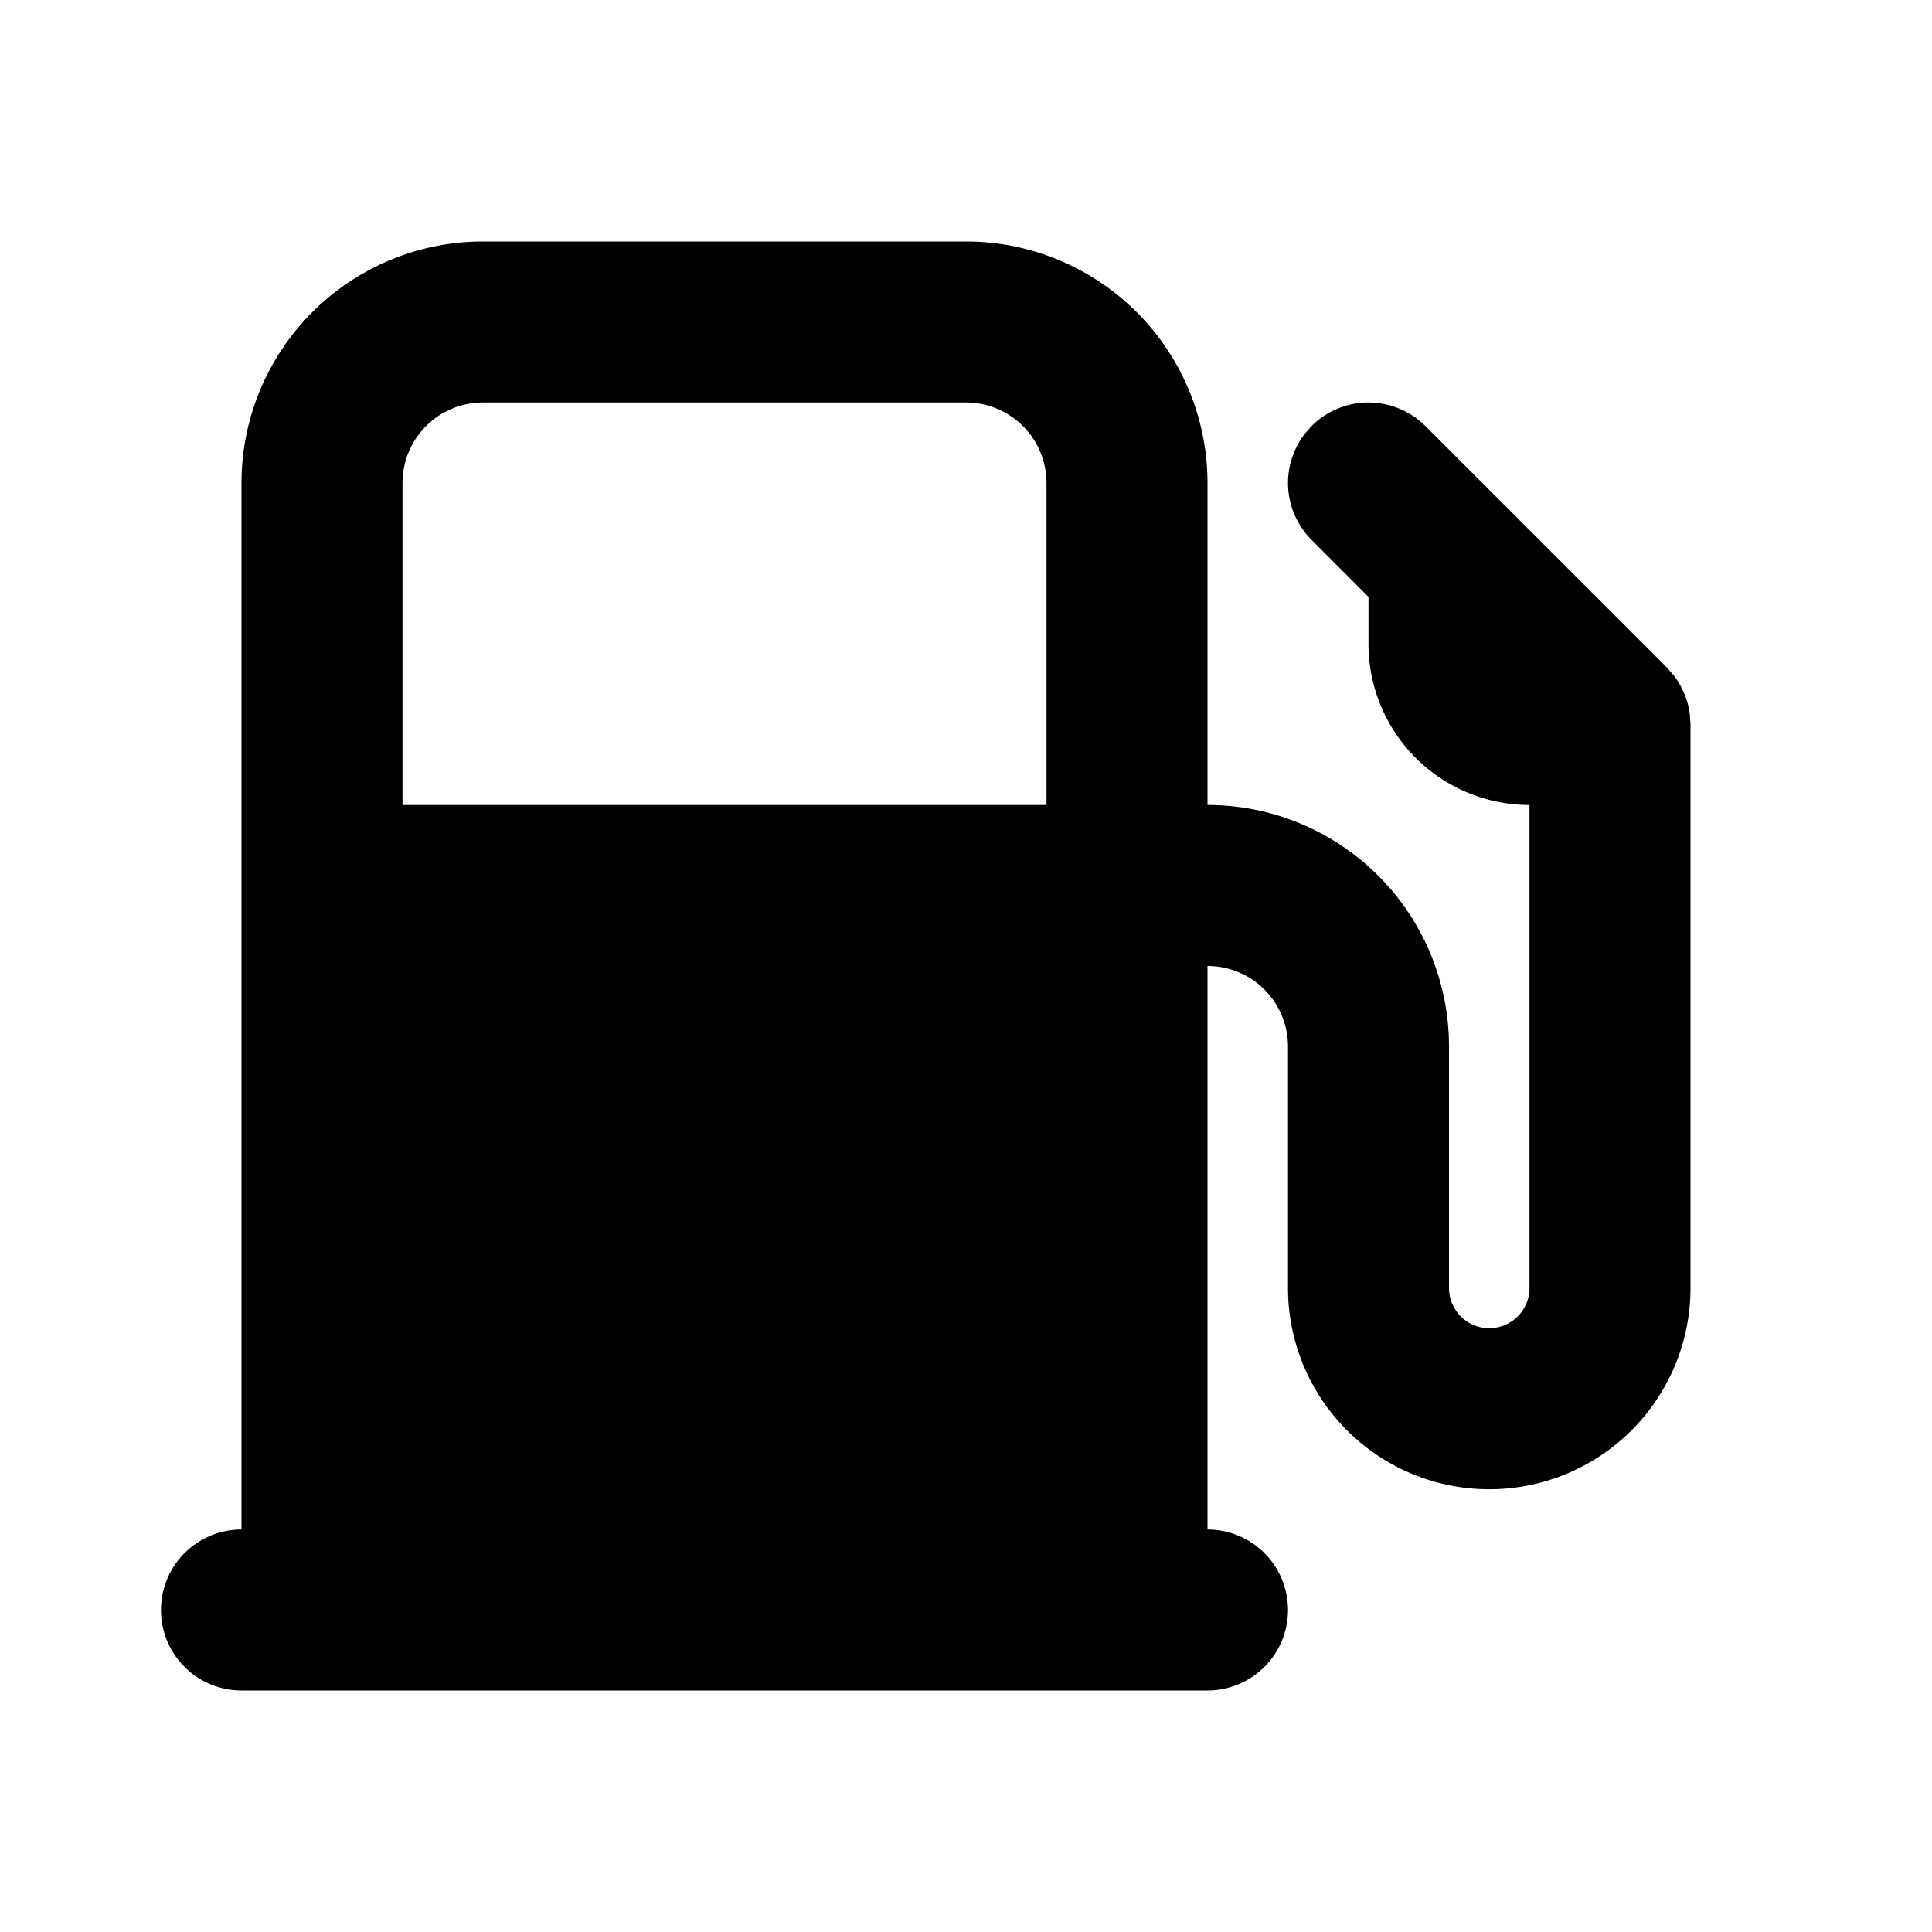
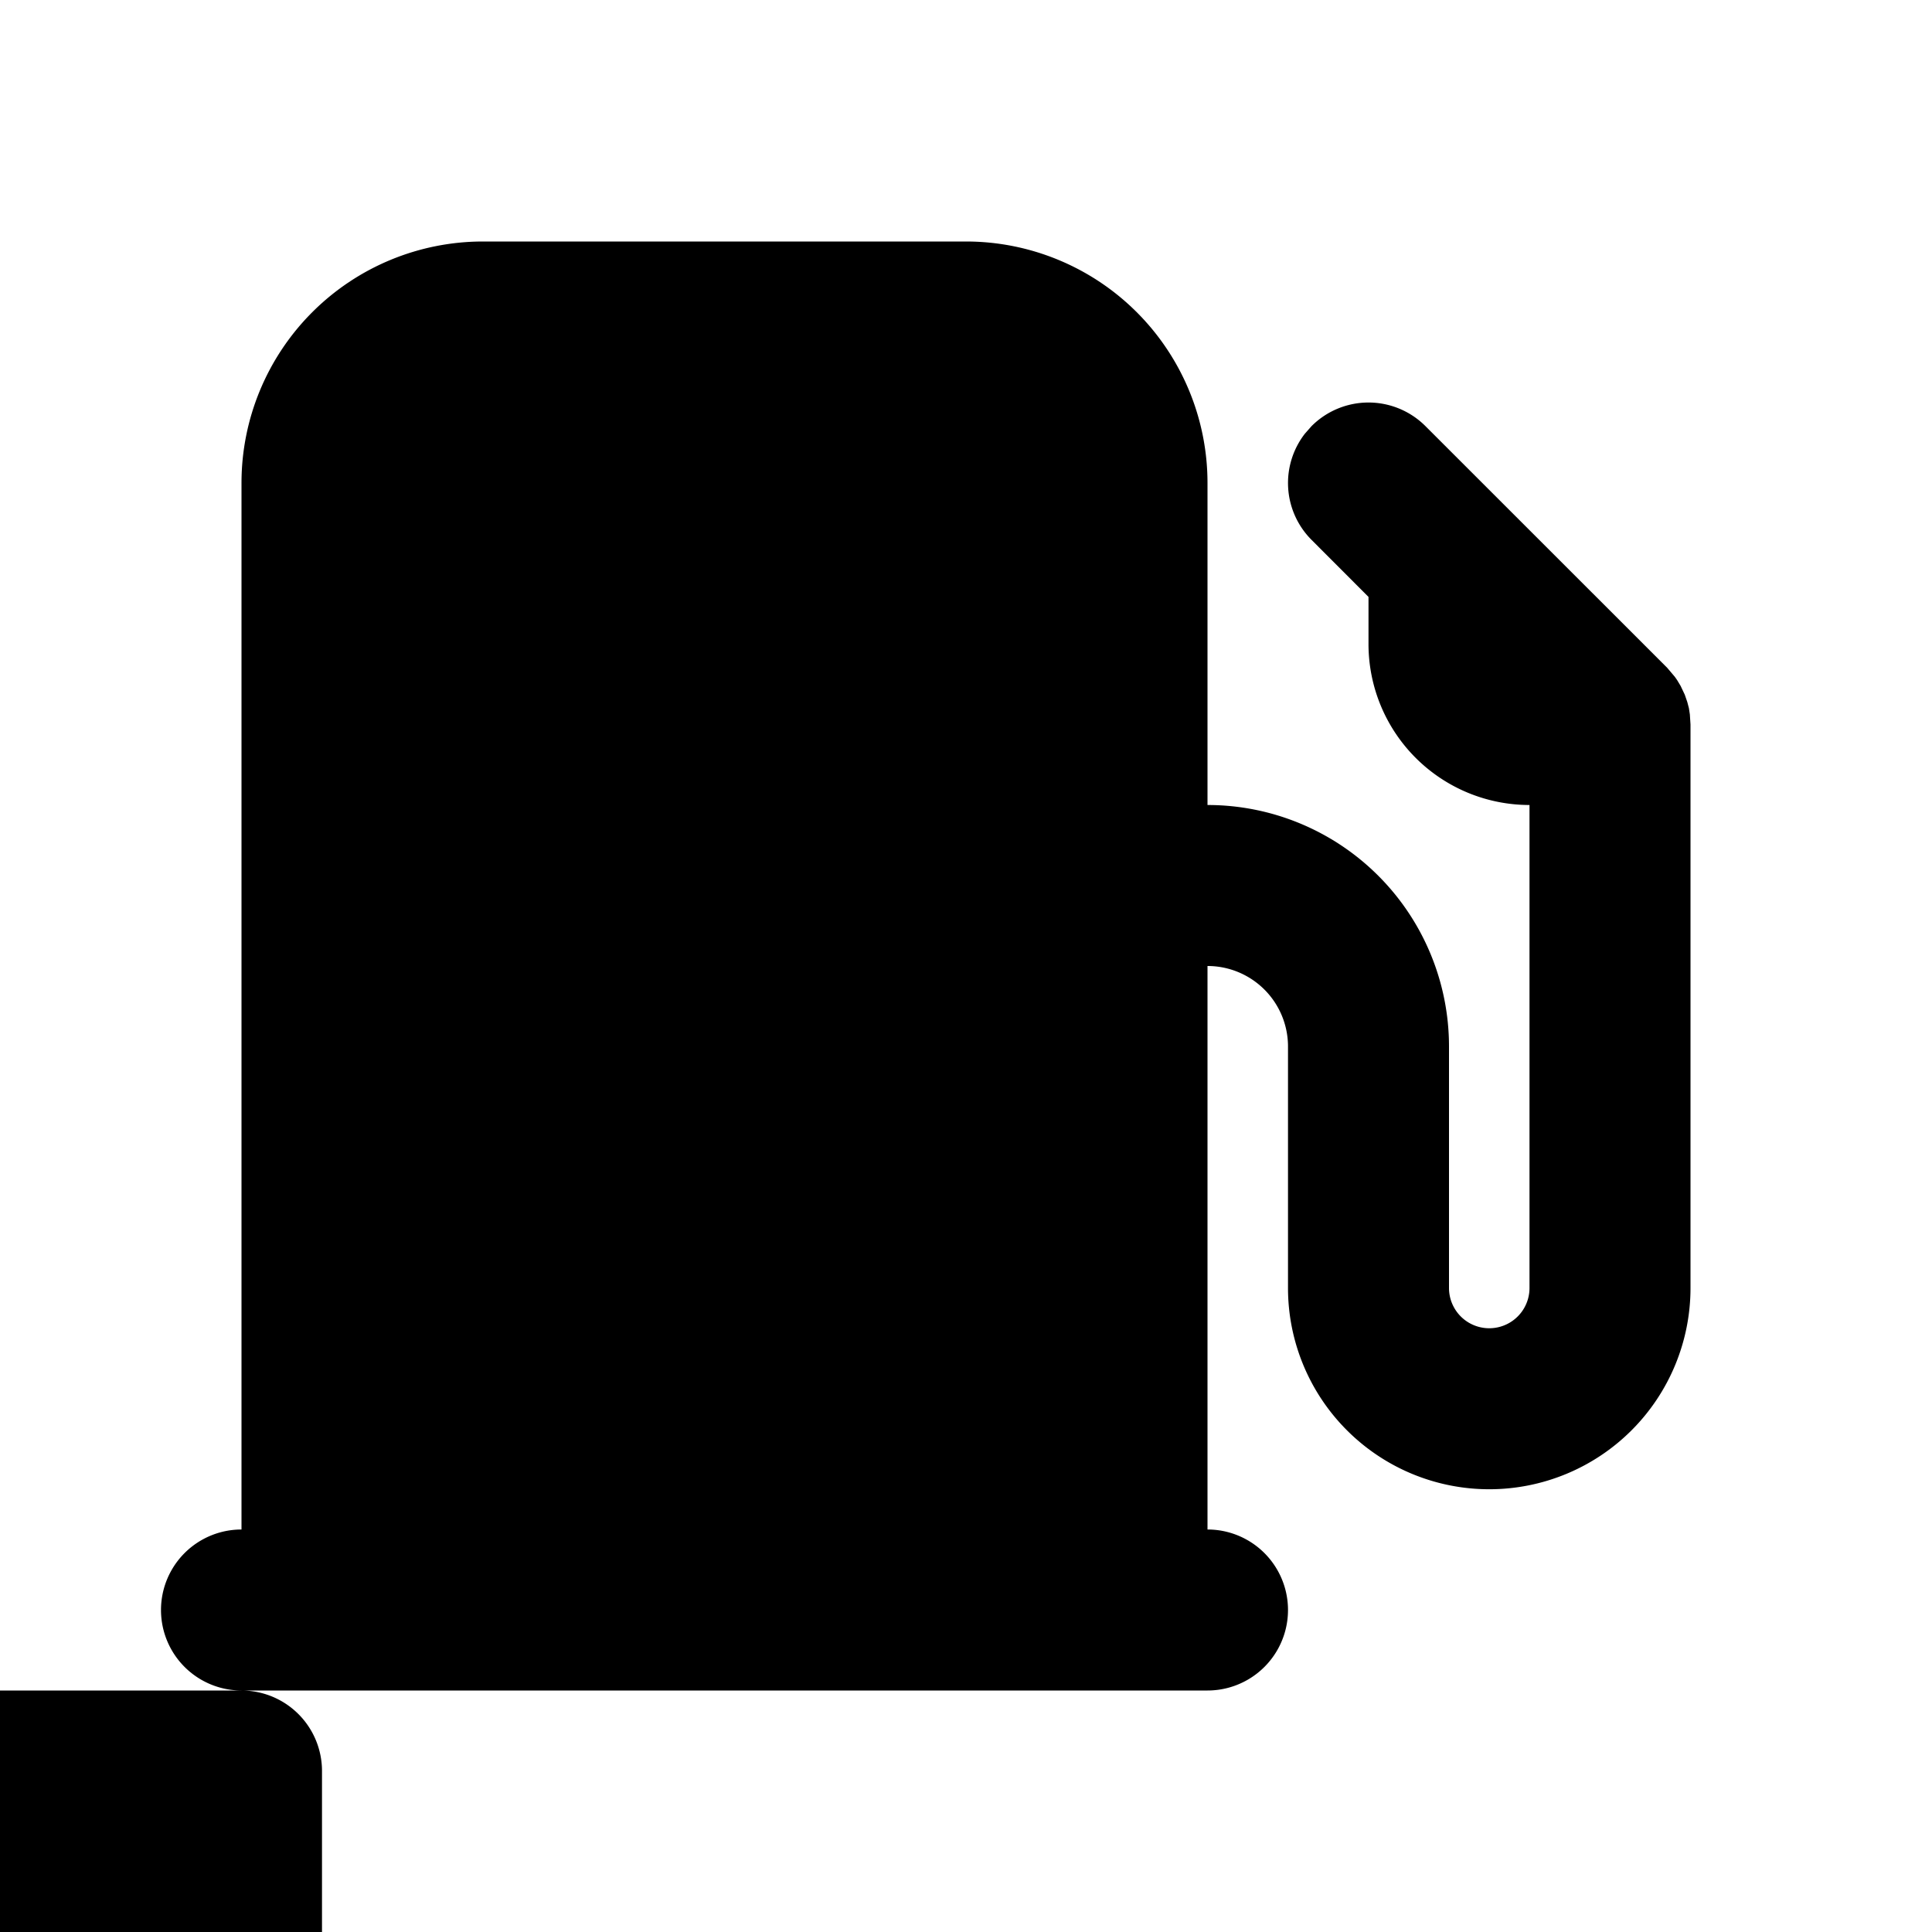
<svg xmlns="http://www.w3.org/2000/svg" width="24" height="24" viewBox="0 0 24 24" fill="currentColor">
-   <path d="M3 21a1 1 0 0 1 0 -2v-13a3 3 0 0 1 3 -3h6a3 3 0 0 1 3 3v4a3 3 0 0 1 3 3v3a.5 .5 0 1 0 1 0v-6a2 2 0 0 1 -2 -2v-.585l-.707 -.708a1 1 0 0 1 -.083 -1.32l.083 -.094a1 1 0 0 1 1.414 0l3.003 3.002l.095 .112l.028 .04l.044 .073l.052 .11l.031 .09l.02 .076l.012 .078l.008 .126v7a2.5 2.5 0 1 1 -5 0v-3a1 1 0 0 0 -1 -1v7a1 1 0 0 1 0 2zm9 -16h-6a1 1 0 0 0 -1 1v4h8v-4a1 1 0 0 0 -1 -1" />
+   <path d="M3 21a1 1 0 0 1 0 -2v-13a3 3 0 0 1 3 -3h6a3 3 0 0 1 3 3v4a3 3 0 0 1 3 3v3a.5 .5 0 1 0 1 0v-6a2 2 0 0 1 -2 -2v-.585l-.707 -.708a1 1 0 0 1 -.083 -1.32l.083 -.094a1 1 0 0 1 1.414 0l3.003 3.002l.095 .112l.028 .04l.044 .073l.052 .11l.031 .09l.02 .076l.012 .078l.008 .126v7a2.5 2.5 0 1 1 -5 0v-3a1 1 0 0 0 -1 -1v7a1 1 0 0 1 0 2zh-6a1 1 0 0 0 -1 1v4h8v-4a1 1 0 0 0 -1 -1" />
</svg>